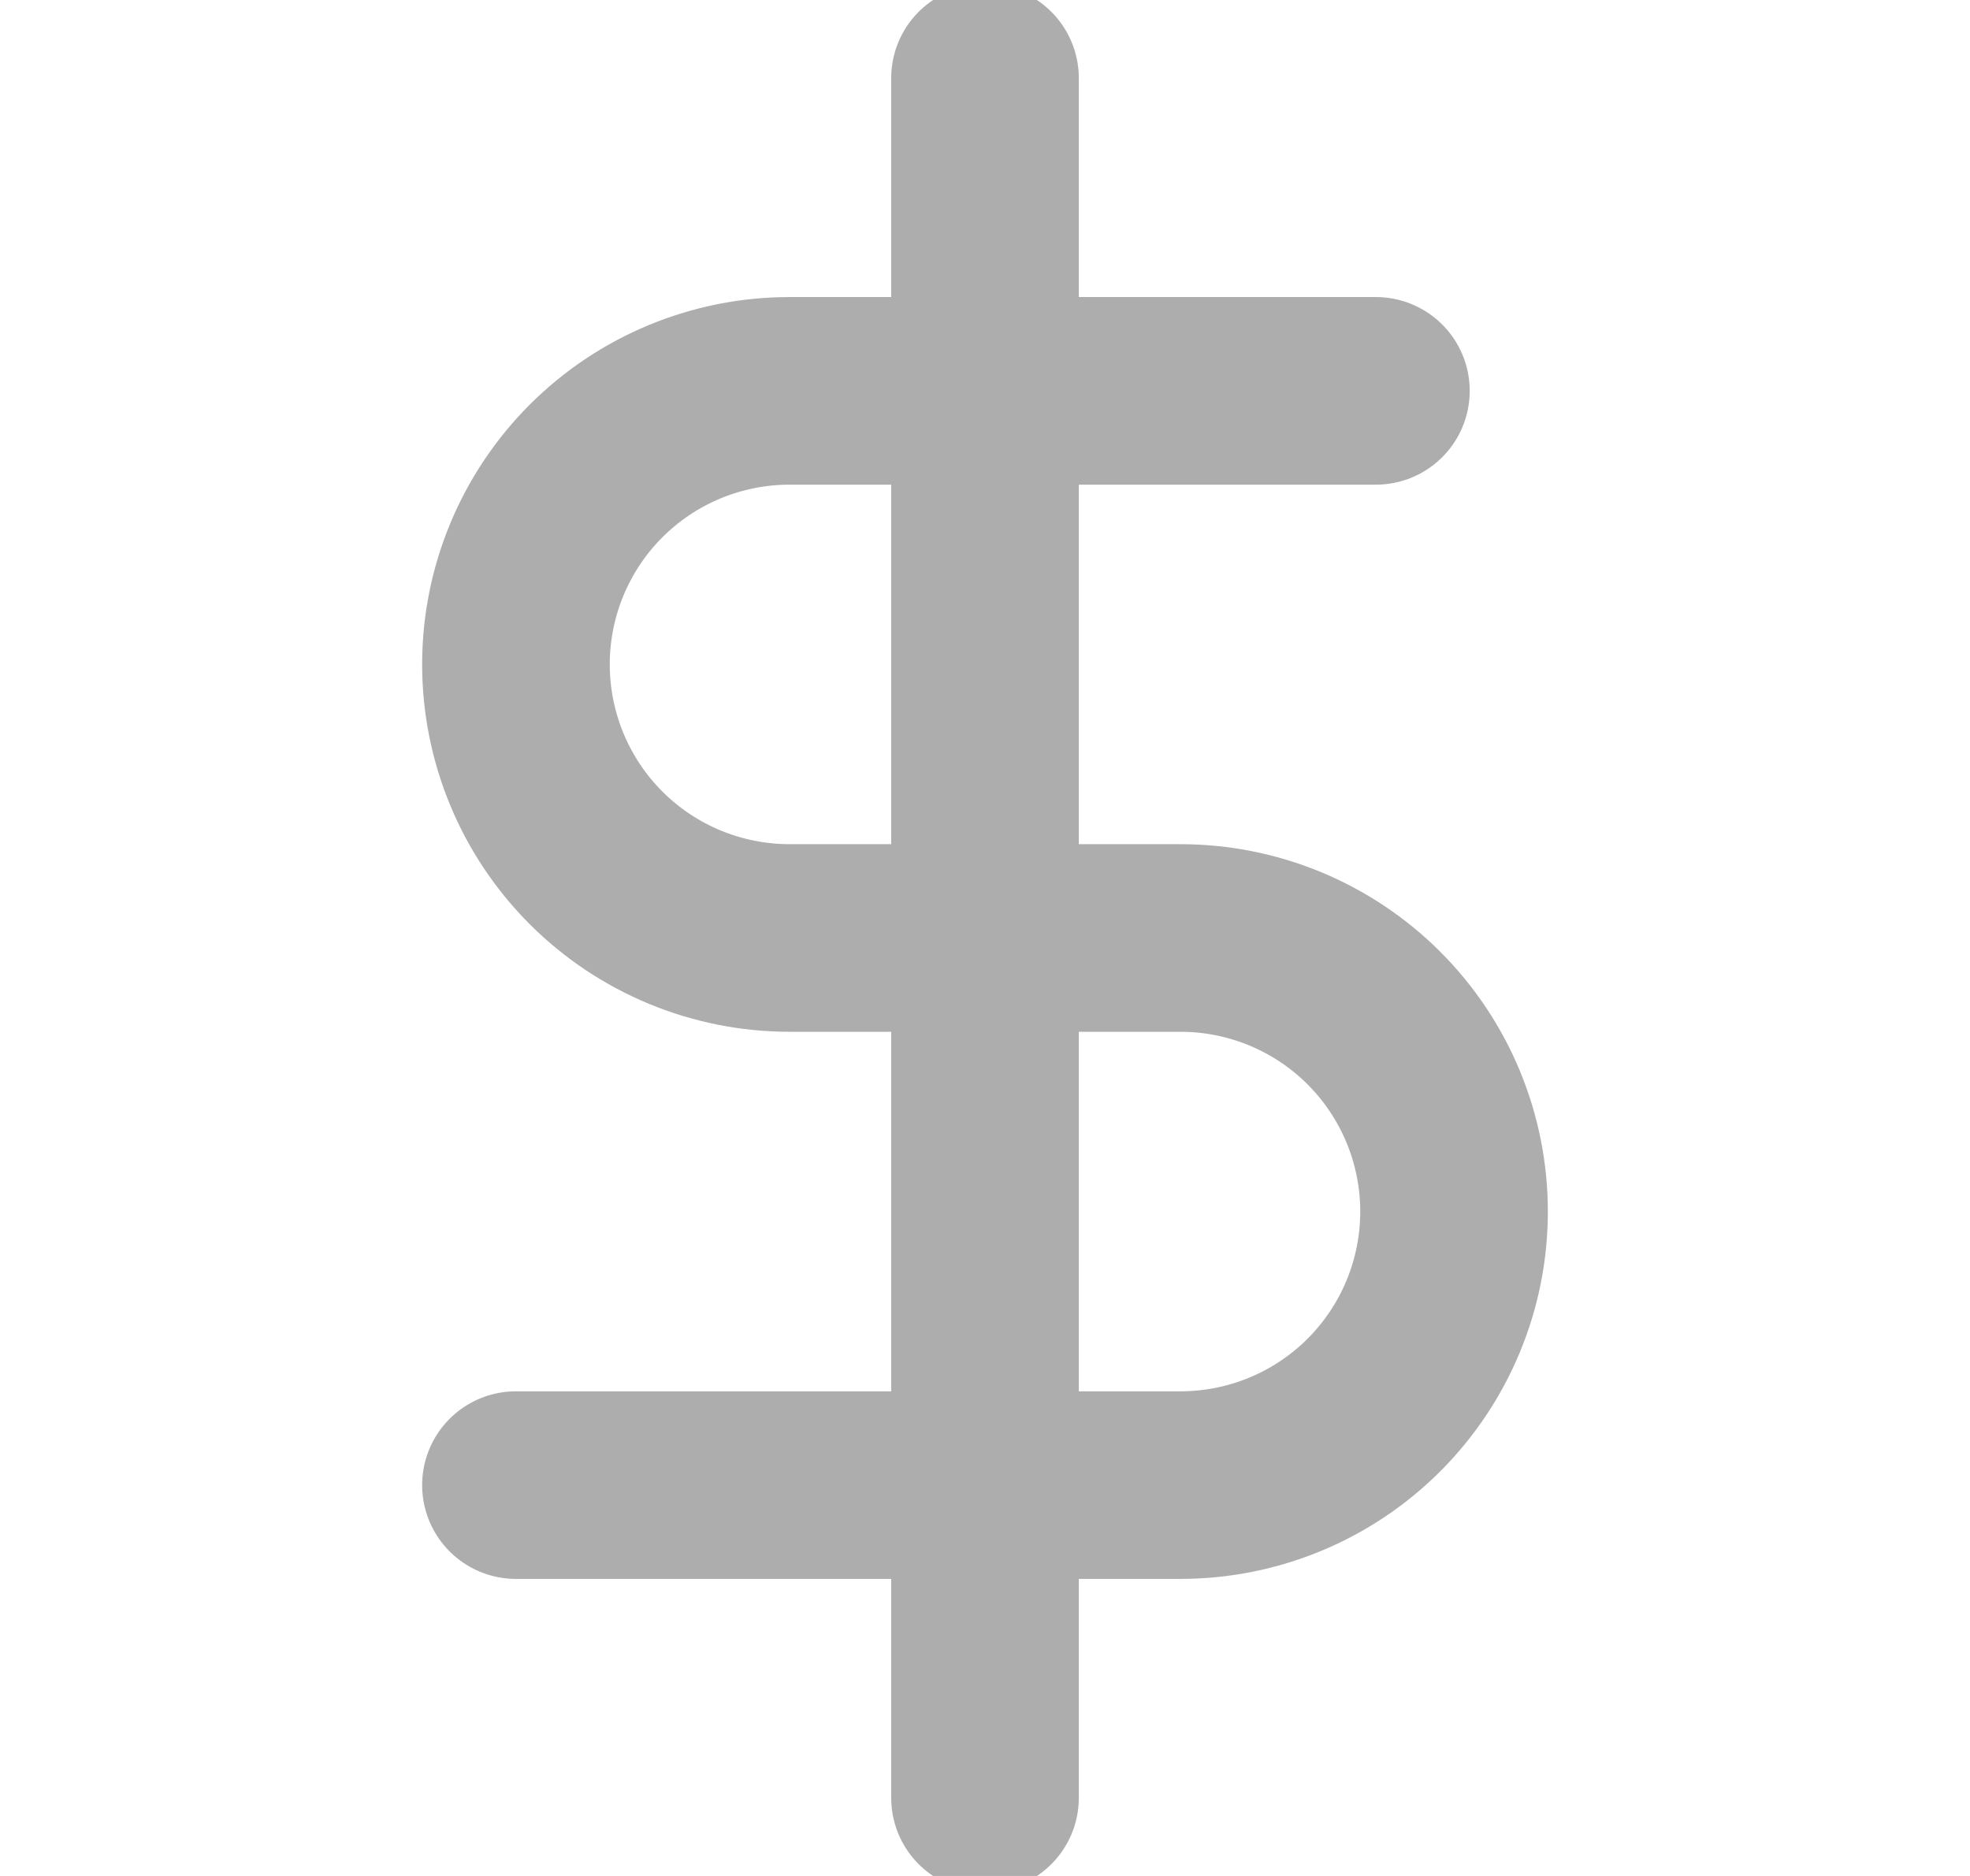
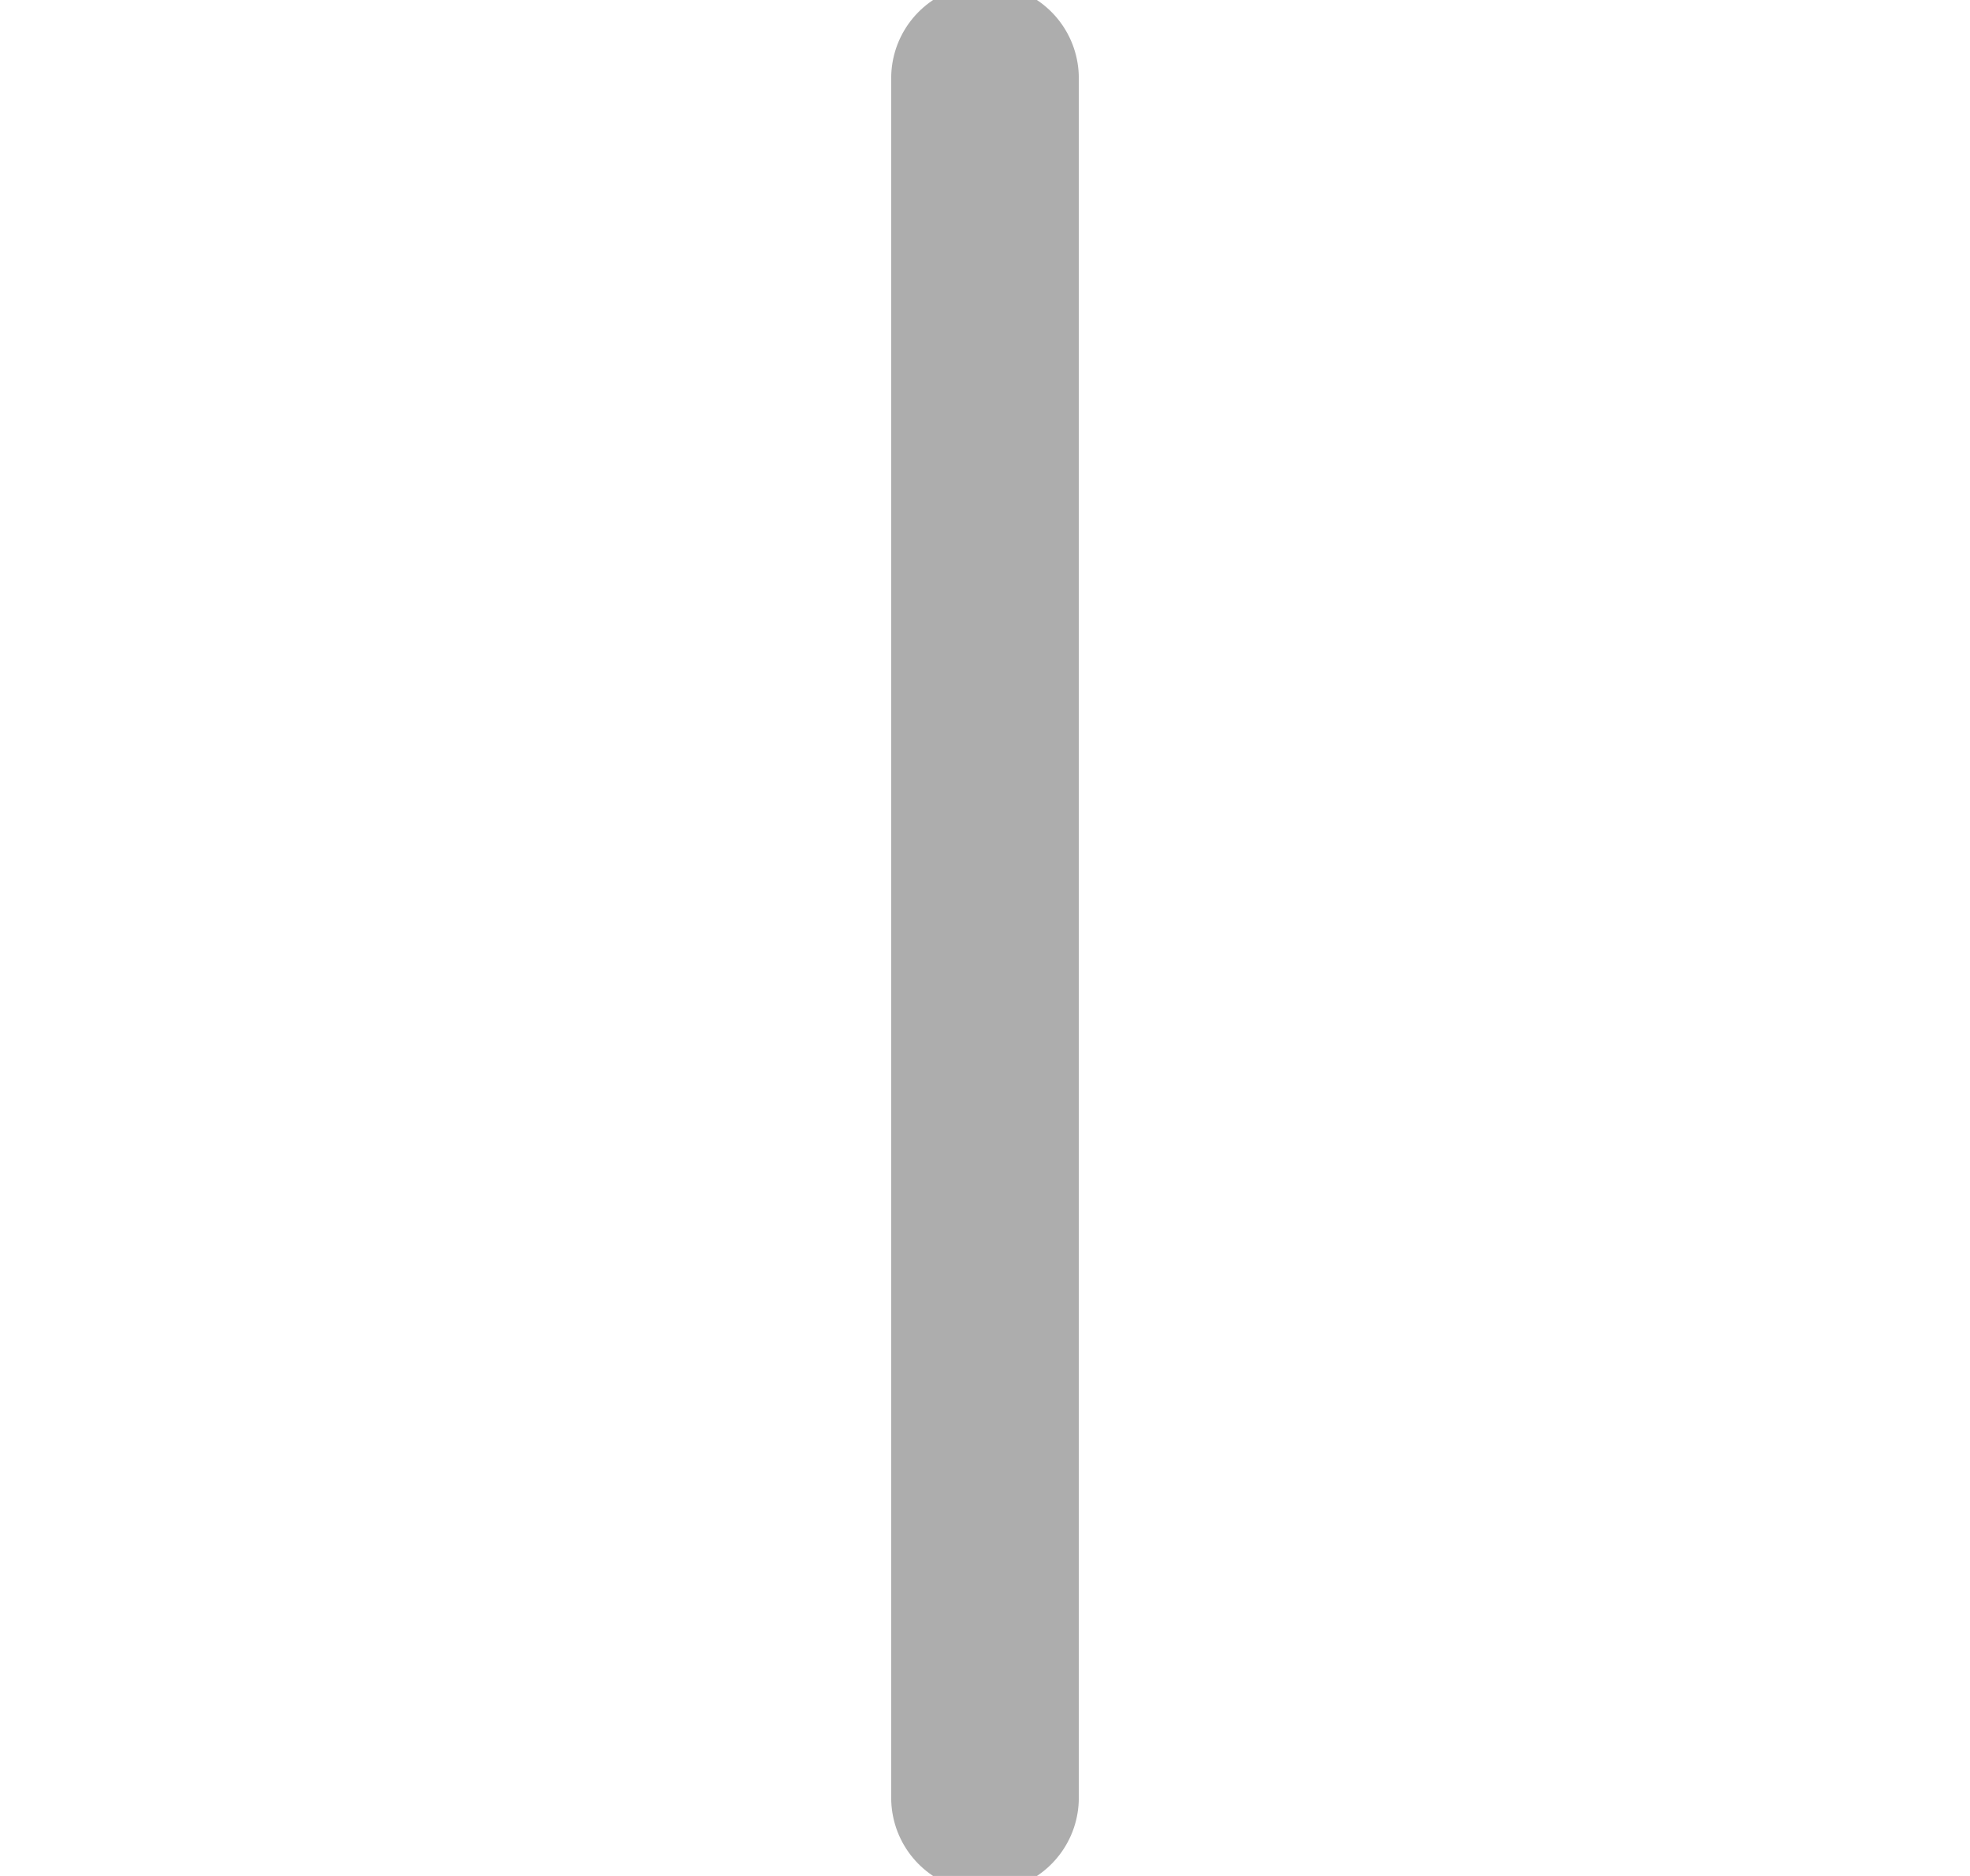
<svg xmlns="http://www.w3.org/2000/svg" width="21" height="20" viewBox="0 0 21 20" fill="none">
  <g clip-path="url(#clip0_257_5884)">
    <path d="M10.5 0.833V19.167" stroke="#ADADAD" stroke-width="2" stroke-linecap="round" stroke-linejoin="round" />
-     <path d="M14.667 4.167H8.417C7.643 4.167 6.901 4.474 6.354 5.021C5.807 5.568 5.5 6.31 5.5 7.083C5.5 7.857 5.807 8.599 6.354 9.146C6.901 9.693 7.643 10 8.417 10H12.583C13.357 10 14.099 10.307 14.646 10.854C15.193 11.401 15.5 12.143 15.5 12.917C15.5 13.69 15.193 14.432 14.646 14.979C14.099 15.526 13.357 15.833 12.583 15.833H5.5" stroke="#ADADAD" stroke-width="2" stroke-linecap="round" stroke-linejoin="round" />
  </g>
  <defs>
    <clipPath id="clip0_257_5884">
      <rect width="20" height="20" fill="white" transform="translate(0.5)" />
    </clipPath>
  </defs>
</svg>